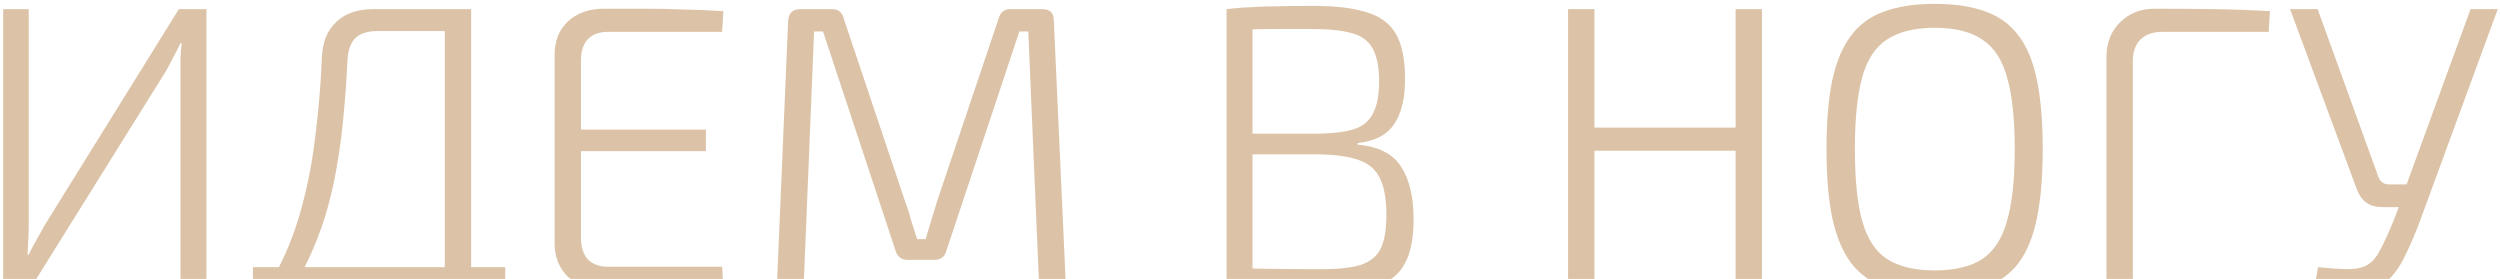
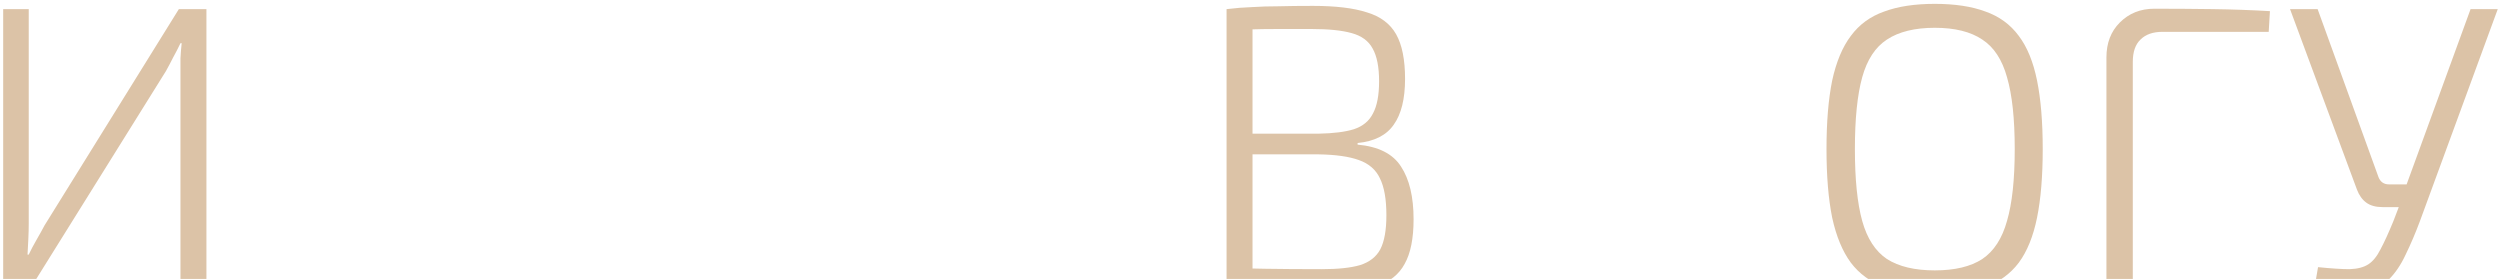
<svg xmlns="http://www.w3.org/2000/svg" width="493" height="55" viewBox="0 0 493 55" fill="none">
  <g clip-path="url(#clip0_260_649)">
    <path d="M40.708 1.801V57.001H35.588V14.521C35.588 13.508 35.588 12.494 35.588 11.481C35.641 10.467 35.721 9.481 35.828 8.521H35.588C35.161 9.427 34.681 10.361 34.148 11.321C33.668 12.281 33.188 13.188 32.708 14.041L5.908 57.001H0.628V1.801H5.668V43.961C5.668 45.028 5.641 46.094 5.588 47.161C5.535 48.174 5.481 49.188 5.428 50.201H5.668C6.095 49.294 6.601 48.334 7.188 47.321C7.775 46.307 8.308 45.347 8.788 44.441L35.268 1.801H40.708Z" fill="#DCC3A7" />
-     <path d="M92.911 1.801V57.001H87.711V6.121H74.511C72.484 6.121 70.991 6.601 70.031 7.561C69.124 8.467 68.618 9.961 68.511 12.041C68.351 15.561 68.111 18.974 67.791 22.281C67.524 25.534 67.124 28.707 66.591 31.801C66.111 34.894 65.471 37.881 64.671 40.761C63.871 43.641 62.884 46.441 61.711 49.161C60.591 51.828 59.231 54.441 57.631 57.001H52.591C55.311 52.574 57.418 47.881 58.911 42.921C60.404 37.907 61.471 32.734 62.111 27.401C62.804 22.067 63.258 16.734 63.471 11.401C63.578 8.361 64.511 6.014 66.271 4.361C68.031 2.654 70.484 1.801 73.631 1.801H92.911ZM54.191 56.441L53.551 69.081H49.871V56.441H54.191ZM99.631 52.681V57.001H49.871V52.681H99.631ZM99.631 56.441V69.081H96.031L95.391 56.441H99.631Z" fill="#DCC3A7" />
-     <path d="M119.126 1.719C121.74 1.719 124.38 1.719 127.046 1.719C129.713 1.719 132.353 1.772 134.966 1.879C137.58 1.932 140.14 2.039 142.646 2.199L142.406 6.279H119.926C118.22 6.279 116.886 6.759 115.926 7.719C115.02 8.679 114.566 10.092 114.566 11.959V46.839C114.566 48.705 115.02 50.145 115.926 51.159C116.886 52.119 118.22 52.599 119.926 52.599H142.406L142.646 56.599C140.14 56.759 137.58 56.865 134.966 56.919C132.353 56.972 129.713 56.999 127.046 56.999C124.38 57.052 121.74 57.079 119.126 57.079C116.193 57.079 113.82 56.252 112.006 54.599C110.246 52.892 109.366 50.679 109.366 47.959V10.839C109.366 8.065 110.246 5.852 112.006 4.199C113.82 2.545 116.193 1.719 119.126 1.719ZM110.726 25.559H139.206V29.799H110.726V25.559Z" fill="#DCC3A7" />
-     <path d="M205.577 1.801C207.071 1.801 207.818 2.574 207.818 4.121L210.217 57.001H204.938L202.777 6.201H201.018L186.618 49.481C186.298 50.654 185.524 51.241 184.298 51.241H179.018C177.791 51.241 176.991 50.654 176.618 49.481L162.298 6.201H160.538L158.458 57.001H153.178L155.417 4.121C155.524 2.574 156.324 1.801 157.818 1.801H164.137C165.311 1.801 166.058 2.414 166.378 3.641L178.458 39.641C178.938 40.867 179.338 42.121 179.658 43.401C180.031 44.627 180.431 45.881 180.857 47.161H182.538C182.911 45.881 183.284 44.627 183.658 43.401C184.031 42.121 184.431 40.814 184.857 39.481L196.938 3.641C197.258 2.414 198.031 1.801 199.258 1.801H205.577Z" fill="#DCC3A7" />
    <path d="M258.918 1.16C263.398 1.16 266.944 1.587 269.557 2.44C272.224 3.24 274.144 4.68 275.318 6.76C276.491 8.84 277.078 11.773 277.078 15.56C277.078 19.507 276.331 22.52 274.837 24.6C273.397 26.68 271.024 27.88 267.717 28.2V28.52C271.824 28.893 274.677 30.333 276.277 32.84C277.931 35.347 278.758 38.813 278.758 43.24C278.758 47.027 278.171 49.96 276.997 52.04C275.877 54.12 274.038 55.587 271.478 56.44C268.918 57.24 265.557 57.64 261.397 57.64C258.357 57.64 255.744 57.613 253.558 57.56C251.424 57.56 249.451 57.507 247.637 57.4C245.824 57.293 243.904 57.16 241.878 57L242.997 52.84C244.117 52.893 246.278 52.947 249.478 53C252.678 53.053 256.411 53.08 260.677 53.08C263.877 53.08 266.384 52.813 268.198 52.28C270.064 51.693 271.398 50.653 272.198 49.16C272.998 47.613 273.397 45.373 273.397 42.44C273.397 39.293 272.971 36.867 272.117 35.16C271.317 33.453 269.931 32.253 267.958 31.56C266.038 30.867 263.398 30.493 260.038 30.44H242.917V26.36H260.038C262.971 26.307 265.291 26.013 266.997 25.48C268.757 24.893 270.011 23.853 270.758 22.36C271.558 20.867 271.957 18.76 271.957 16.04C271.957 13.213 271.531 11.053 270.677 9.56C269.877 8.067 268.491 7.053 266.518 6.52C264.598 5.987 261.984 5.72 258.677 5.72C256.171 5.72 253.904 5.72 251.878 5.72C249.851 5.72 248.091 5.747 246.598 5.8C245.104 5.8 243.904 5.853 242.997 5.96L241.878 1.8C243.638 1.587 245.317 1.453 246.917 1.4C248.517 1.293 250.251 1.24 252.118 1.24C254.038 1.187 256.304 1.16 258.918 1.16ZM246.997 1.8V57H241.878V1.8H246.997Z" fill="#DCC3A7" />
-     <path d="M314.421 1.801V57.001H309.221V1.801H314.421ZM343.141 25.161V29.721H313.781V25.161H343.141ZM347.461 1.801V57.001H342.261V1.801H347.461Z" fill="#DCC3A7" />
    <path d="M381.546 0.76C385.493 0.76 388.826 1.266 391.546 2.28C394.266 3.24 396.453 4.84 398.106 7.08C399.76 9.266 400.96 12.2 401.706 15.88C402.453 19.56 402.826 24.067 402.826 29.4C402.826 34.733 402.453 39.24 401.706 42.92C400.96 46.6 399.76 49.56 398.106 51.8C396.453 53.986 394.266 55.587 391.546 56.6C388.826 57.56 385.493 58.04 381.546 58.04C377.6 58.04 374.266 57.56 371.546 56.6C368.826 55.587 366.64 53.986 364.986 51.8C363.333 49.56 362.106 46.6 361.306 42.92C360.56 39.24 360.186 34.733 360.186 29.4C360.186 24.067 360.56 19.56 361.306 15.88C362.106 12.2 363.333 9.266 364.986 7.08C366.64 4.84 368.826 3.24 371.546 2.28C374.266 1.266 377.6 0.76 381.546 0.76ZM381.546 5.48C377.6 5.48 374.453 6.253 372.106 7.8C369.813 9.293 368.186 11.773 367.226 15.24C366.266 18.706 365.786 23.427 365.786 29.4C365.786 35.373 366.266 40.093 367.226 43.56C368.186 47.026 369.813 49.533 372.106 51.08C374.453 52.573 377.6 53.32 381.546 53.32C385.493 53.32 388.613 52.573 390.906 51.08C393.2 49.533 394.826 47.026 395.786 43.56C396.8 40.093 397.306 35.373 397.306 29.4C397.306 23.427 396.8 18.706 395.786 15.24C394.826 11.773 393.2 9.293 390.906 7.8C388.613 6.253 385.493 5.48 381.546 5.48Z" fill="#DCC3A7" />
    <path d="M424.829 1.719C428.669 1.719 432.509 1.745 436.349 1.799C440.242 1.852 444.002 1.985 447.629 2.199L447.389 6.279H426.428C424.562 6.279 423.122 6.785 422.109 7.799C421.095 8.759 420.588 10.225 420.588 12.199V56.999H415.389V11.319C415.389 8.492 416.268 6.199 418.028 4.439C419.842 2.625 422.109 1.719 424.829 1.719Z" fill="#DCC3A7" />
    <path d="M492.556 1.801L477.196 43.641C476.342 45.934 475.409 48.121 474.396 50.201C473.436 52.281 472.262 53.987 470.876 55.321C469.489 56.654 467.729 57.401 465.596 57.561C464.796 57.614 463.836 57.587 462.716 57.481C461.596 57.428 460.476 57.294 459.356 57.081C458.289 56.867 457.329 56.654 456.476 56.441L457.116 52.681C459.729 52.947 461.809 53.081 463.356 53.081C464.902 53.028 466.129 52.708 467.036 52.121C467.942 51.534 468.742 50.547 469.436 49.161C470.182 47.774 471.036 45.907 471.996 43.561L473.676 39.161L474.236 37.321L487.196 1.801H492.556ZM457.036 1.801L469.036 34.921C469.409 35.881 470.102 36.361 471.116 36.361H475.276L475.676 40.841H469.836C468.502 40.841 467.436 40.547 466.636 39.961C465.836 39.374 465.222 38.521 464.796 37.401L451.596 1.801H457.036Z" fill="#DCC3A7" />
  </g>
  <defs>
    <clipPath id="clip0_260_649">
      <rect width="493" height="55" fill="white" />
    </clipPath>
  </defs>
</svg>